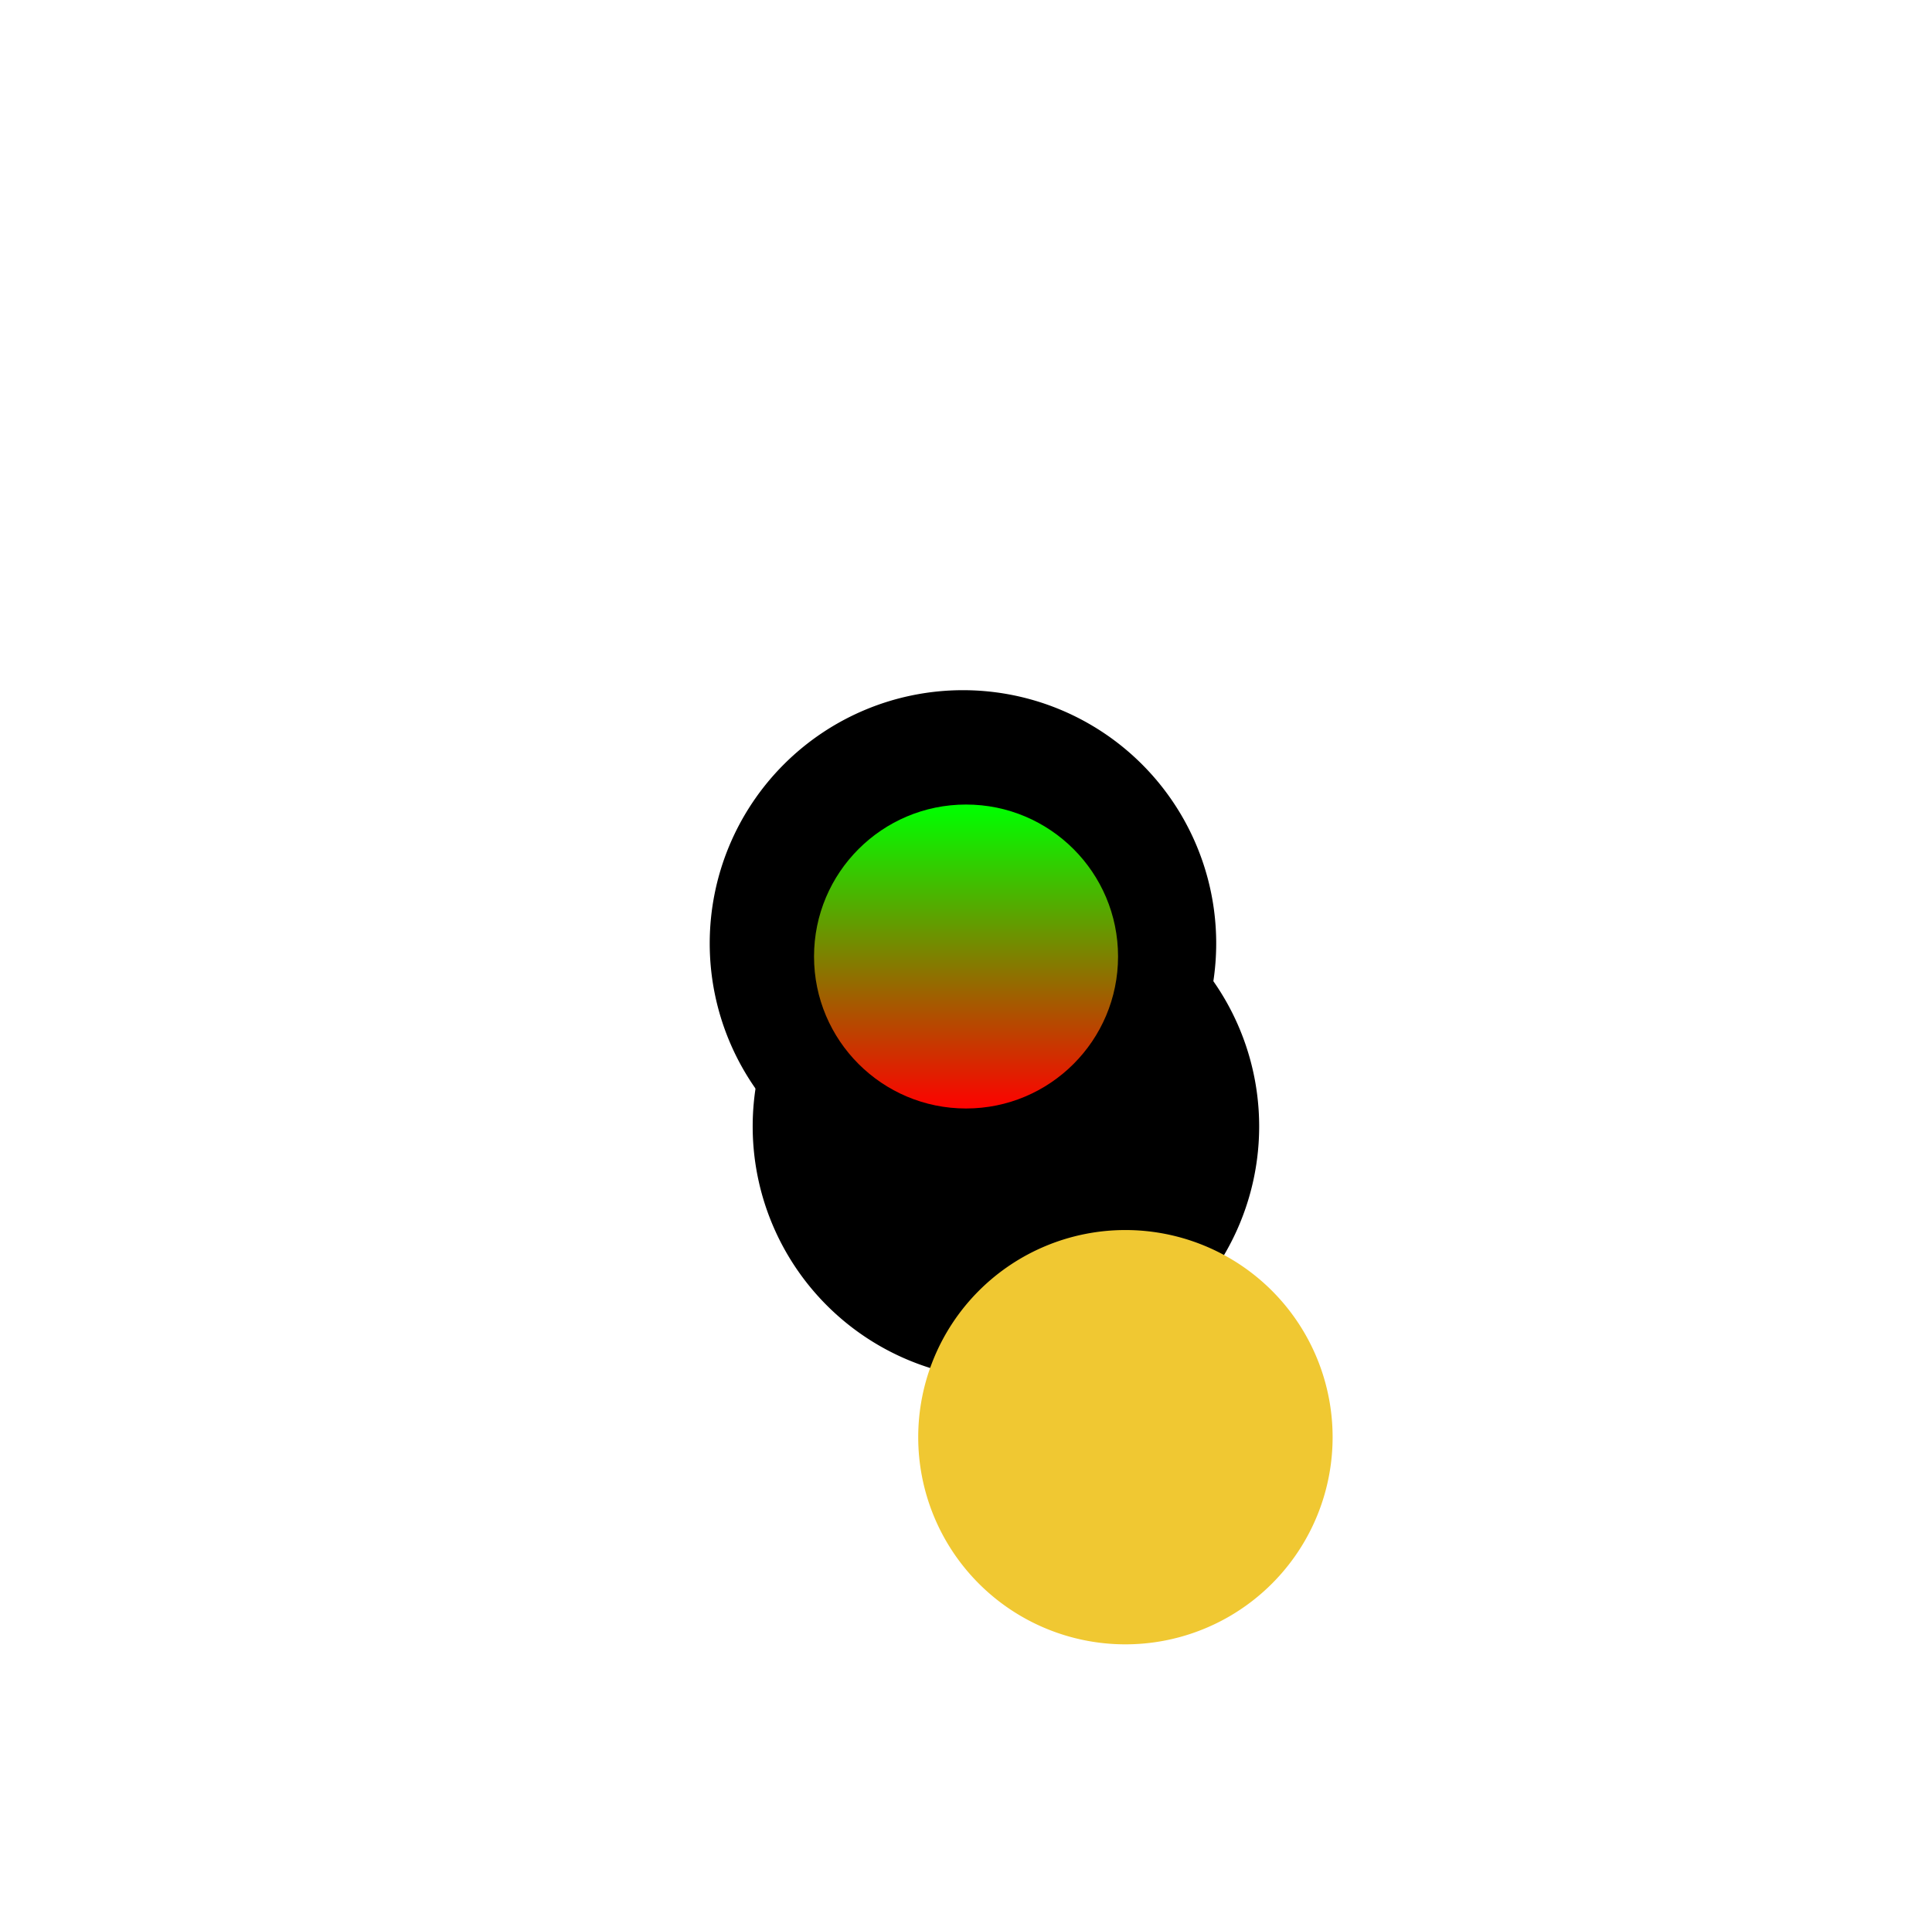
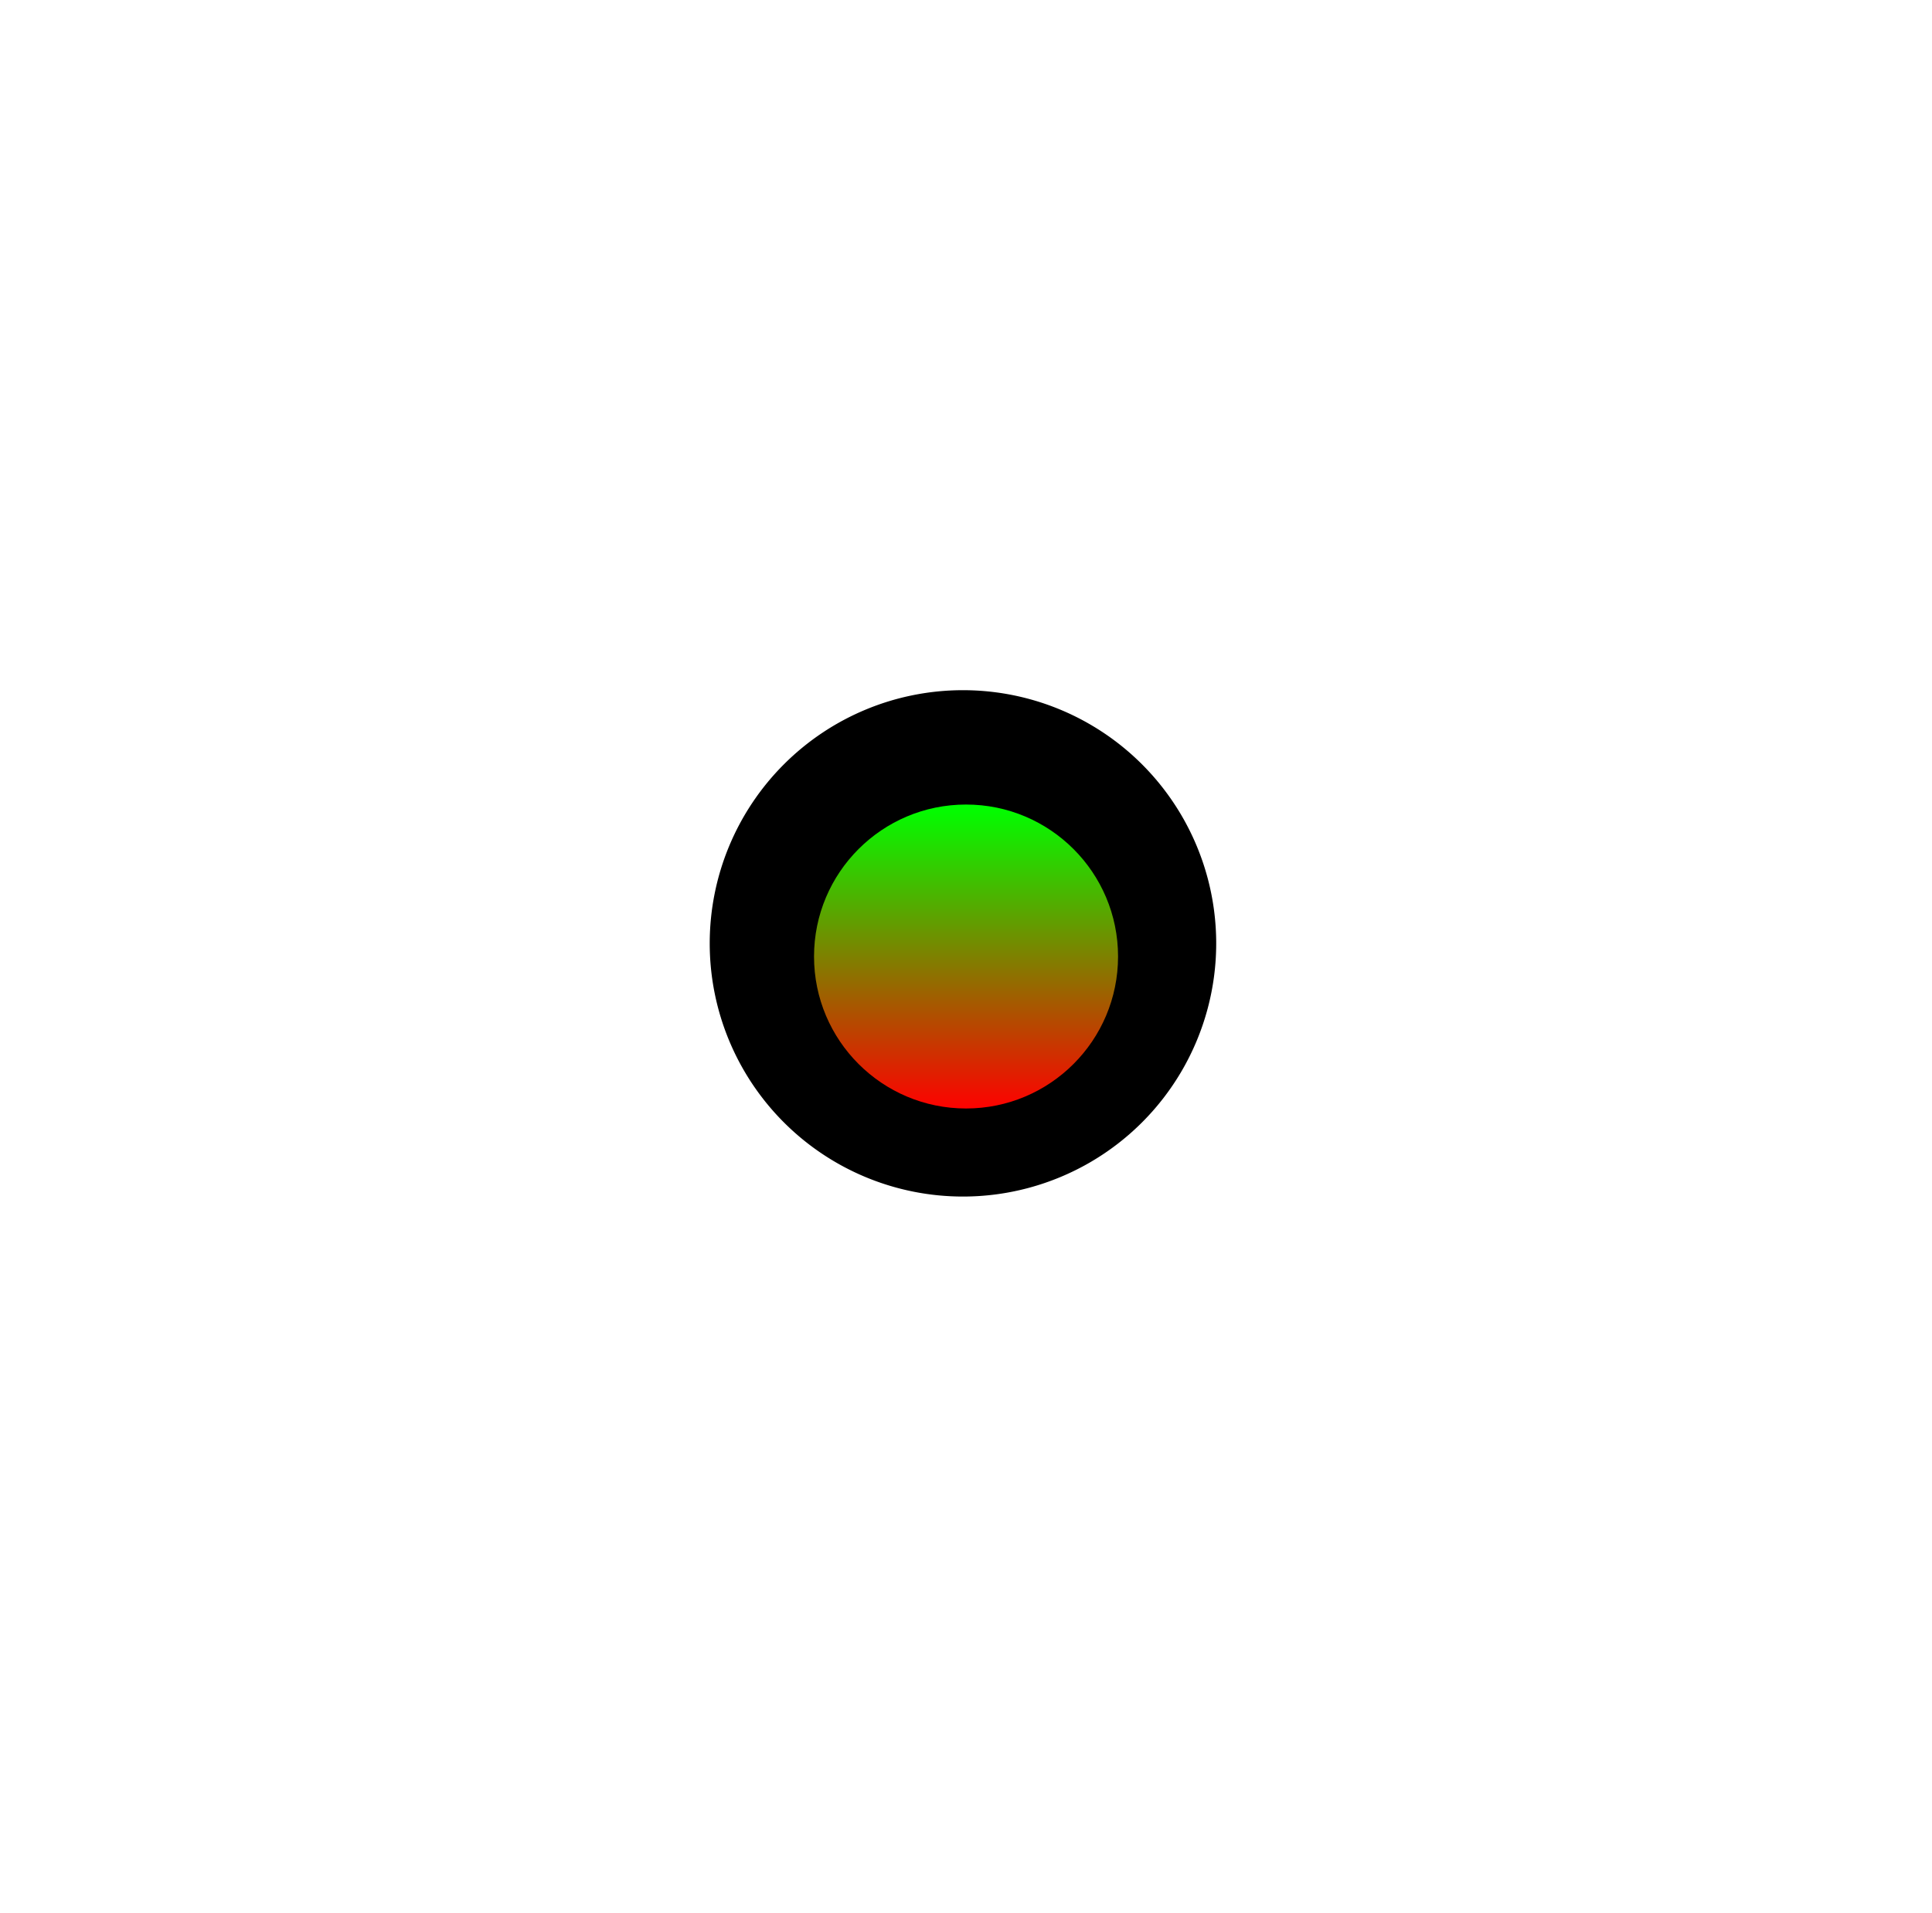
<svg xmlns="http://www.w3.org/2000/svg" xmlns:xlink="http://www.w3.org/1999/xlink" version="1.1" id="svg6886" viewBox="0 0 45.441 45.006" height="12.702mm" width="12.825mm">
  <defs id="defs6888">
    <radialGradient gradientUnits="userSpaceOnUse" r="16.321" fy="269.124" fx="378.041" cy="269.124" cx="378.041" id="radialGradient12801-5-9-5" xlink:href="#linearGradient59357" />
    <linearGradient id="linearGradient59357">
      <stop style="stop-color:#3c3c3c;stop-opacity:1" offset="0" id="stop59359" />
      <stop style="stop-color:#000000;stop-opacity:1" offset="1" id="stop59361" />
    </linearGradient>
    <radialGradient r="16.321" fy="269.124" fx="378.041" cy="269.124" cx="378.041" gradientUnits="userSpaceOnUse" id="radialGradient15270-3-9-9" xlink:href="#linearGradient59357" />
    <radialGradient r="16.321" fy="269.124" fx="378.041" cy="269.124" cx="378.041" gradientUnits="userSpaceOnUse" id="radialGradient15268-7-3-4" xlink:href="#linearGradient59357" />
    <linearGradient y2="264.948" x2="488.283" y1="264.948" x1="472.209" gradientTransform="translate(85.085,66.384)" gradientUnits="userSpaceOnUse" id="linearGradient5658" xlink:href="#linearGradient15222" />
    <linearGradient id="linearGradient15222">
      <stop style="stop-color:#6e6e6e;stop-opacity:1" offset="0" id="stop15224" />
      <stop style="stop-color:#e6e6e6;stop-opacity:1" offset="1" id="stop15226" />
    </linearGradient>
    <linearGradient y2="264.948" x2="488.283" y1="264.948" x1="472.209" gradientTransform="matrix(-1,0,0,-1,1061.651,596.28)" gradientUnits="userSpaceOnUse" id="linearGradient5660" xlink:href="#linearGradient15222" />
    <radialGradient gradientTransform="matrix(1.581,1.7792954e-8,-1.1807949e-8,0.399,-191.419,-357.736)" gradientUnits="userSpaceOnUse" r="7.825" fy="-540.114" fx="330.573" cy="-540.114" cx="330.573" id="radialGradient15296-6-3-6" xlink:href="#linearGradient15290" />
    <linearGradient id="linearGradient15290">
      <stop id="stop15292" offset="0" style="stop-color:#8a8a8a;stop-opacity:1" />
      <stop id="stop15294" offset="1" style="stop-color:#2d2d2d;stop-opacity:1" />
    </linearGradient>
    <linearGradient xlink:href="#linearGradient12182" id="linearGradient25783" gradientUnits="userSpaceOnUse" x1="30.046" y1="106.901" x2="30.046" y2="113.154" />
    <linearGradient id="linearGradient12182">
      <stop id="stop12178" offset="0" style="stop-color:#06ff00;stop-opacity:1" />
      <stop id="stop12180" offset="1" style="stop-color:#00ff00;stop-opacity:0" />
    </linearGradient>
    <linearGradient xlink:href="#linearGradient12142" id="linearGradient25781" gradientUnits="userSpaceOnUse" x1="25.401" y1="114.947" x2="32.471" y2="111.102" />
    <linearGradient id="linearGradient12142">
      <stop style="stop-color:#ff0500;stop-opacity:1" offset="0" id="stop12138" />
      <stop style="stop-color:#ff1c00;stop-opacity:0" offset="1" id="stop12140" />
    </linearGradient>
    <linearGradient xlink:href="#linearGradient12196" id="linearGradient25755" gradientUnits="userSpaceOnUse" x1="34.691" y1="114.947" x2="28.436" y2="111.439" />
    <linearGradient id="linearGradient12196">
      <stop style="stop-color:#0614ff;stop-opacity:1" offset="0" id="stop12192" />
      <stop style="stop-color:#0014ff;stop-opacity:0" offset="1" id="stop12194" />
    </linearGradient>
    <radialGradient xlink:href="#linearGradient67056" id="radialGradient67026-44-8" cx="5812.88" cy="68675" fx="5812.88" fy="68675" r="646.056" gradientUnits="userSpaceOnUse" />
    <linearGradient id="linearGradient67056">
      <stop style="stop-color:#ffffff;stop-opacity:1" offset="0" id="stop67058" />
      <stop style="stop-color:#646464;stop-opacity:1" offset="1" id="stop67060" />
    </linearGradient>
    <radialGradient xlink:href="#linearGradient67056" id="radialGradient67054-5-6" gradientUnits="userSpaceOnUse" cx="5812.88" cy="68675" fx="5812.88" fy="68675" r="646.056" />
    <radialGradient xlink:href="#linearGradient67056" id="radialGradient67034-23-7" cx="10614.2" cy="63189" fx="10614.2" fy="63189" r="646.056" gradientUnits="userSpaceOnUse" />
    <radialGradient xlink:href="#linearGradient67056" id="radialGradient67036-0-0" gradientUnits="userSpaceOnUse" cx="10614.2" cy="63189" fx="10614.2" fy="63189" r="646.056" gradientTransform="matrix(0.913,-3.667871e-4,3.637245e-4,0.905,11140.815,5716.364)" />
    <radialGradient xlink:href="#linearGradient67056" id="radialGradient67026-5-3-2" cx="5812.88" cy="68675" fx="5812.88" fy="68675" r="646.056" gradientUnits="userSpaceOnUse" />
    <radialGradient xlink:href="#linearGradient67056" id="radialGradient67054-7-00-6" gradientUnits="userSpaceOnUse" cx="5812.88" cy="68675" fx="5812.88" fy="68675" r="646.056" />
    <radialGradient xlink:href="#linearGradient67056" id="radialGradient67034-7-0-4" cx="10614.2" cy="63189" fx="10614.2" fy="63189" r="646.056" gradientUnits="userSpaceOnUse" />
    <radialGradient xlink:href="#linearGradient67056" id="radialGradient67036-4-3-3" gradientUnits="userSpaceOnUse" cx="10614.2" cy="63189" fx="10614.2" fy="63189" r="646.056" gradientTransform="matrix(0.913,-3.667871e-4,3.637245e-4,0.905,11140.815,5716.364)" />
    <radialGradient xlink:href="#linearGradient67056" id="radialGradient67026-4-3-0" cx="5812.88" cy="68675" fx="5812.88" fy="68675" r="646.056" gradientUnits="userSpaceOnUse" />
    <radialGradient xlink:href="#linearGradient67056" id="radialGradient67054-1-0-9" gradientUnits="userSpaceOnUse" cx="5812.88" cy="68675" fx="5812.88" fy="68675" r="646.056" />
    <radialGradient xlink:href="#linearGradient67056" id="radialGradient67034-3-4-3" cx="10614.2" cy="63189" fx="10614.2" fy="63189" r="646.056" gradientUnits="userSpaceOnUse" />
    <radialGradient xlink:href="#linearGradient67056" id="radialGradient67036-8-7-0" gradientUnits="userSpaceOnUse" cx="10614.2" cy="63189" fx="10614.2" fy="63189" r="646.056" gradientTransform="matrix(0.913,-3.667871e-4,3.637245e-4,0.905,11140.815,5716.364)" />
    <radialGradient xlink:href="#linearGradient67056" id="radialGradient67026-0-9-7" cx="5812.88" cy="68675" fx="5812.88" fy="68675" r="646.056" gradientUnits="userSpaceOnUse" />
    <radialGradient xlink:href="#linearGradient67056" id="radialGradient67054-8-7-5" gradientUnits="userSpaceOnUse" cx="5812.88" cy="68675" fx="5812.88" fy="68675" r="646.056" />
    <radialGradient xlink:href="#linearGradient67056" id="radialGradient67034-2-9-8" cx="10614.2" cy="63189" fx="10614.2" fy="63189" r="646.056" gradientUnits="userSpaceOnUse" />
    <radialGradient xlink:href="#linearGradient67056" id="radialGradient67036-3-0-1" gradientUnits="userSpaceOnUse" cx="10614.2" cy="63189" fx="10614.2" fy="63189" r="646.056" gradientTransform="matrix(0.913,-3.667871e-4,3.637245e-4,0.905,11140.815,5716.364)" />
    <radialGradient xlink:href="#linearGradient67056" id="radialGradient67026-4-9-46" cx="5812.88" cy="68675" fx="5812.88" fy="68675" r="646.056" gradientUnits="userSpaceOnUse" />
    <radialGradient xlink:href="#linearGradient67056" id="radialGradient67054-1-3-49" gradientUnits="userSpaceOnUse" cx="5812.88" cy="68675" fx="5812.88" fy="68675" r="646.056" />
    <radialGradient xlink:href="#linearGradient67056" id="radialGradient67034-3-6-12" cx="10614.2" cy="63189" fx="10614.2" fy="63189" r="646.056" gradientUnits="userSpaceOnUse" />
    <radialGradient xlink:href="#linearGradient16324" id="radialGradient67036-8-47-31" gradientUnits="userSpaceOnUse" cx="10614.2" cy="63189" fx="10614.2" fy="63189" r="646.056" gradientTransform="matrix(0.913,-3.667871e-4,3.637245e-4,0.905,11140.815,5716.364)" />
    <linearGradient id="linearGradient16324">
      <stop id="stop16326" offset="0" style="stop-color:#ffffff;stop-opacity:1" />
      <stop id="stop16328" offset="1" style="stop-color:#969696;stop-opacity:1" />
    </linearGradient>
    <radialGradient xlink:href="#linearGradient67056" id="radialGradient67026-4-9-1-2" cx="5812.88" cy="68675" fx="5812.88" fy="68675" r="646.056" gradientUnits="userSpaceOnUse" />
    <radialGradient xlink:href="#linearGradient67056" id="radialGradient67054-1-3-9-9" gradientUnits="userSpaceOnUse" cx="5812.88" cy="68675" fx="5812.88" fy="68675" r="646.056" />
    <radialGradient xlink:href="#linearGradient67056" id="radialGradient67034-3-6-1-5" cx="10614.2" cy="63189" fx="10614.2" fy="63189" r="646.056" gradientUnits="userSpaceOnUse" />
    <radialGradient xlink:href="#linearGradient16324" id="radialGradient67036-8-47-9-7" gradientUnits="userSpaceOnUse" cx="10614.2" cy="63189" fx="10614.2" fy="63189" r="646.056" gradientTransform="matrix(0.913,-3.667871e-4,3.637245e-4,0.905,11140.815,5716.364)" />
    <radialGradient xlink:href="#linearGradient67056" id="radialGradient67026-4-9-6-6" cx="5812.88" cy="68675" fx="5812.88" fy="68675" r="646.056" gradientUnits="userSpaceOnUse" />
    <radialGradient xlink:href="#linearGradient67056" id="radialGradient67054-1-3-4-4" gradientUnits="userSpaceOnUse" cx="5812.88" cy="68675" fx="5812.88" fy="68675" r="646.056" />
    <radialGradient xlink:href="#linearGradient67056" id="radialGradient67034-3-6-6-2" cx="10614.2" cy="63189" fx="10614.2" fy="63189" r="646.056" gradientUnits="userSpaceOnUse" />
    <radialGradient xlink:href="#linearGradient16324" id="radialGradient67036-8-47-5-0" gradientUnits="userSpaceOnUse" cx="10614.2" cy="63189" fx="10614.2" fy="63189" r="646.056" gradientTransform="matrix(0.913,-3.667871e-4,3.637245e-4,0.905,11140.815,5716.364)" />
    <radialGradient xlink:href="#linearGradient67056" id="radialGradient67026-4-9-4-3" cx="5812.88" cy="68675" fx="5812.88" fy="68675" r="646.056" gradientUnits="userSpaceOnUse" />
    <radialGradient xlink:href="#linearGradient67056" id="radialGradient67054-1-3-8-3" gradientUnits="userSpaceOnUse" cx="5812.88" cy="68675" fx="5812.88" fy="68675" r="646.056" />
    <radialGradient xlink:href="#linearGradient67056" id="radialGradient67034-3-6-3-7" cx="10614.2" cy="63189" fx="10614.2" fy="63189" r="646.056" gradientUnits="userSpaceOnUse" />
    <radialGradient xlink:href="#linearGradient16324" id="radialGradient67036-8-47-3-1" gradientUnits="userSpaceOnUse" cx="10614.2" cy="63189" fx="10614.2" fy="63189" r="646.056" gradientTransform="matrix(0.913,-3.667871e-4,3.637245e-4,0.905,11140.815,5716.364)" />
    <linearGradient gradientTransform="matrix(5.606,0,0,5.606,-175.634,-6813.196)" gradientUnits="userSpaceOnUse" y2="1211.081" x2="36.412" y1="1211.081" x1="35.021" id="linearGradient9113-6-0" xlink:href="#linearGradient9107" />
    <linearGradient id="linearGradient9107">
      <stop id="stop9109" offset="0" style="stop-color:#00ff00;stop-opacity:1" />
      <stop id="stop9111" offset="1" style="stop-color:#ff0000;stop-opacity:1" />
    </linearGradient>
  </defs>
  <g id="g35267">
    <g id="g35256" transform="matrix(0.917,0,0,0.917,-1.436,-13.446)">
      <g transform="translate(0.809,12.72)" id="g35287">
        <g transform="translate(1.06,1.906)" id="g35362">
          <g style="display:inline;opacity:1;fill:#000000;fill-opacity:1;stroke:#000000;stroke-width:166.207;stroke-miterlimit:4;stroke-dasharray:none;stroke-opacity:1" id="g7832-7-0-1-4-34-2-8" transform="matrix(0.011,0,0,0.011,-151.041,-723.281)">
            <g transform="translate(5316.8,5486)" id="g2054-0-5-6-2-5-6-85-8-2" style="fill:#000000;fill-opacity:1;stroke:#000000;stroke-width:166.207;stroke-miterlimit:4;stroke-dasharray:none;stroke-opacity:1">
              <g id="g410-3-4-2-7-8-2-4-82-8-2" style="display:inline;opacity:1;fill:#000000;fill-opacity:1;stroke:#000000;stroke-width:166.207;stroke-linecap:round;stroke-linejoin:round;stroke-miterlimit:4;stroke-dasharray:none;stroke-opacity:1" transform="translate(-10118.12,3.3508876e-4)">
-                 <path id="circle408-9-50-2-9-4-8-1-2-4-0" d="m 21440.822,62897.332 a 590.5,590.5 0 0 1 -590.5,590.5 590.5,590.5 0 0 1 -590.5,-590.5 590.5,590.5 0 0 1 590.5,-590.5 590.5,590.5 0 0 1 590.5,590.5 z" style="fill:#000000;fill-opacity:1;stroke:none;stroke-width:111.111;stroke-miterlimit:4;stroke-dasharray:none;stroke-opacity:1" transform="translate(3.7842492e-5,1.1695217e-4)" />
-               </g>
+                 </g>
            </g>
          </g>
          <g style="display:inline;opacity:1;fill:#000000;fill-opacity:1;stroke:#000000;stroke-width:165.17;stroke-miterlimit:4;stroke-dasharray:none;stroke-opacity:1" id="g7832-7-0-1-4-34-4-4-10" transform="matrix(0.011,0,0,0.011,-152.143,-727.977)">
            <g transform="translate(5316.8,5486)" id="g2054-0-5-6-2-5-6-85-3-5-5" style="fill:#000000;fill-opacity:1;stroke:#000000;stroke-width:165.17;stroke-miterlimit:4;stroke-dasharray:none;stroke-opacity:1">
              <g id="g410-3-4-2-7-8-2-4-82-34-3-1" style="display:inline;opacity:1;fill:#000000;fill-opacity:1;stroke:#000000;stroke-width:165.17;stroke-linecap:round;stroke-linejoin:round;stroke-miterlimit:4;stroke-dasharray:none;stroke-opacity:1" transform="translate(-10118.12,3.3508876e-4)">
                <path id="circle408-9-50-2-9-4-8-1-2-2-8-10" d="m 21440.822,62897.332 a 590.5,590.5 0 0 1 -590.5,590.5 590.5,590.5 0 0 1 -590.5,-590.5 590.5,590.5 0 0 1 590.5,-590.5 590.5,590.5 0 0 1 590.5,590.5 z" style="fill:#000000;fill-opacity:1;stroke:none;stroke-width:111.111;stroke-miterlimit:4;stroke-dasharray:none;stroke-opacity:1" transform="translate(3.7842492e-5,1.1695217e-4)" />
              </g>
            </g>
          </g>
          <g id="g410-3-4-2-7-8-2-4-82-34-3-9-2-9-0-6" style="display:inline;opacity:1;fill:#ffff00;fill-opacity:1;stroke:none;stroke-width:111.111;stroke-linecap:round;stroke-linejoin:round;stroke-miterlimit:4;stroke-dasharray:none;stroke-opacity:1" transform="matrix(0.009,0,0,0.009,-159.09,-529.167)">
-             <path id="circle408-9-50-2-9-4-8-1-2-2-8-15-0-7-6-7" d="m 21440.822,62897.332 a 590.5,590.5 0 0 1 -590.5,590.5 590.5,590.5 0 0 1 -590.5,-590.5 590.5,590.5 0 0 1 590.5,-590.5 590.5,590.5 0 0 1 590.5,590.5 z" style="fill:#f0c832;fill-opacity:1;stroke:none;stroke-width:111.111;stroke-miterlimit:4;stroke-dasharray:none;stroke-opacity:1" transform="translate(3.7842492e-5,1.1695217e-4)" />
-           </g>
+             </g>
          <circle transform="matrix(0,1,-1,0,0,0)" r="3.899" cy="-24.475" cx="24.577" id="path9105-7-5" style="display:inline;opacity:1;fill:url(#linearGradient9113-6-0);fill-opacity:1;stroke:none;stroke-width:0.5;stroke-linecap:round;stroke-linejoin:round;stroke-miterlimit:4;stroke-dasharray:none;stroke-opacity:1" />
        </g>
      </g>
    </g>
  </g>
</svg>